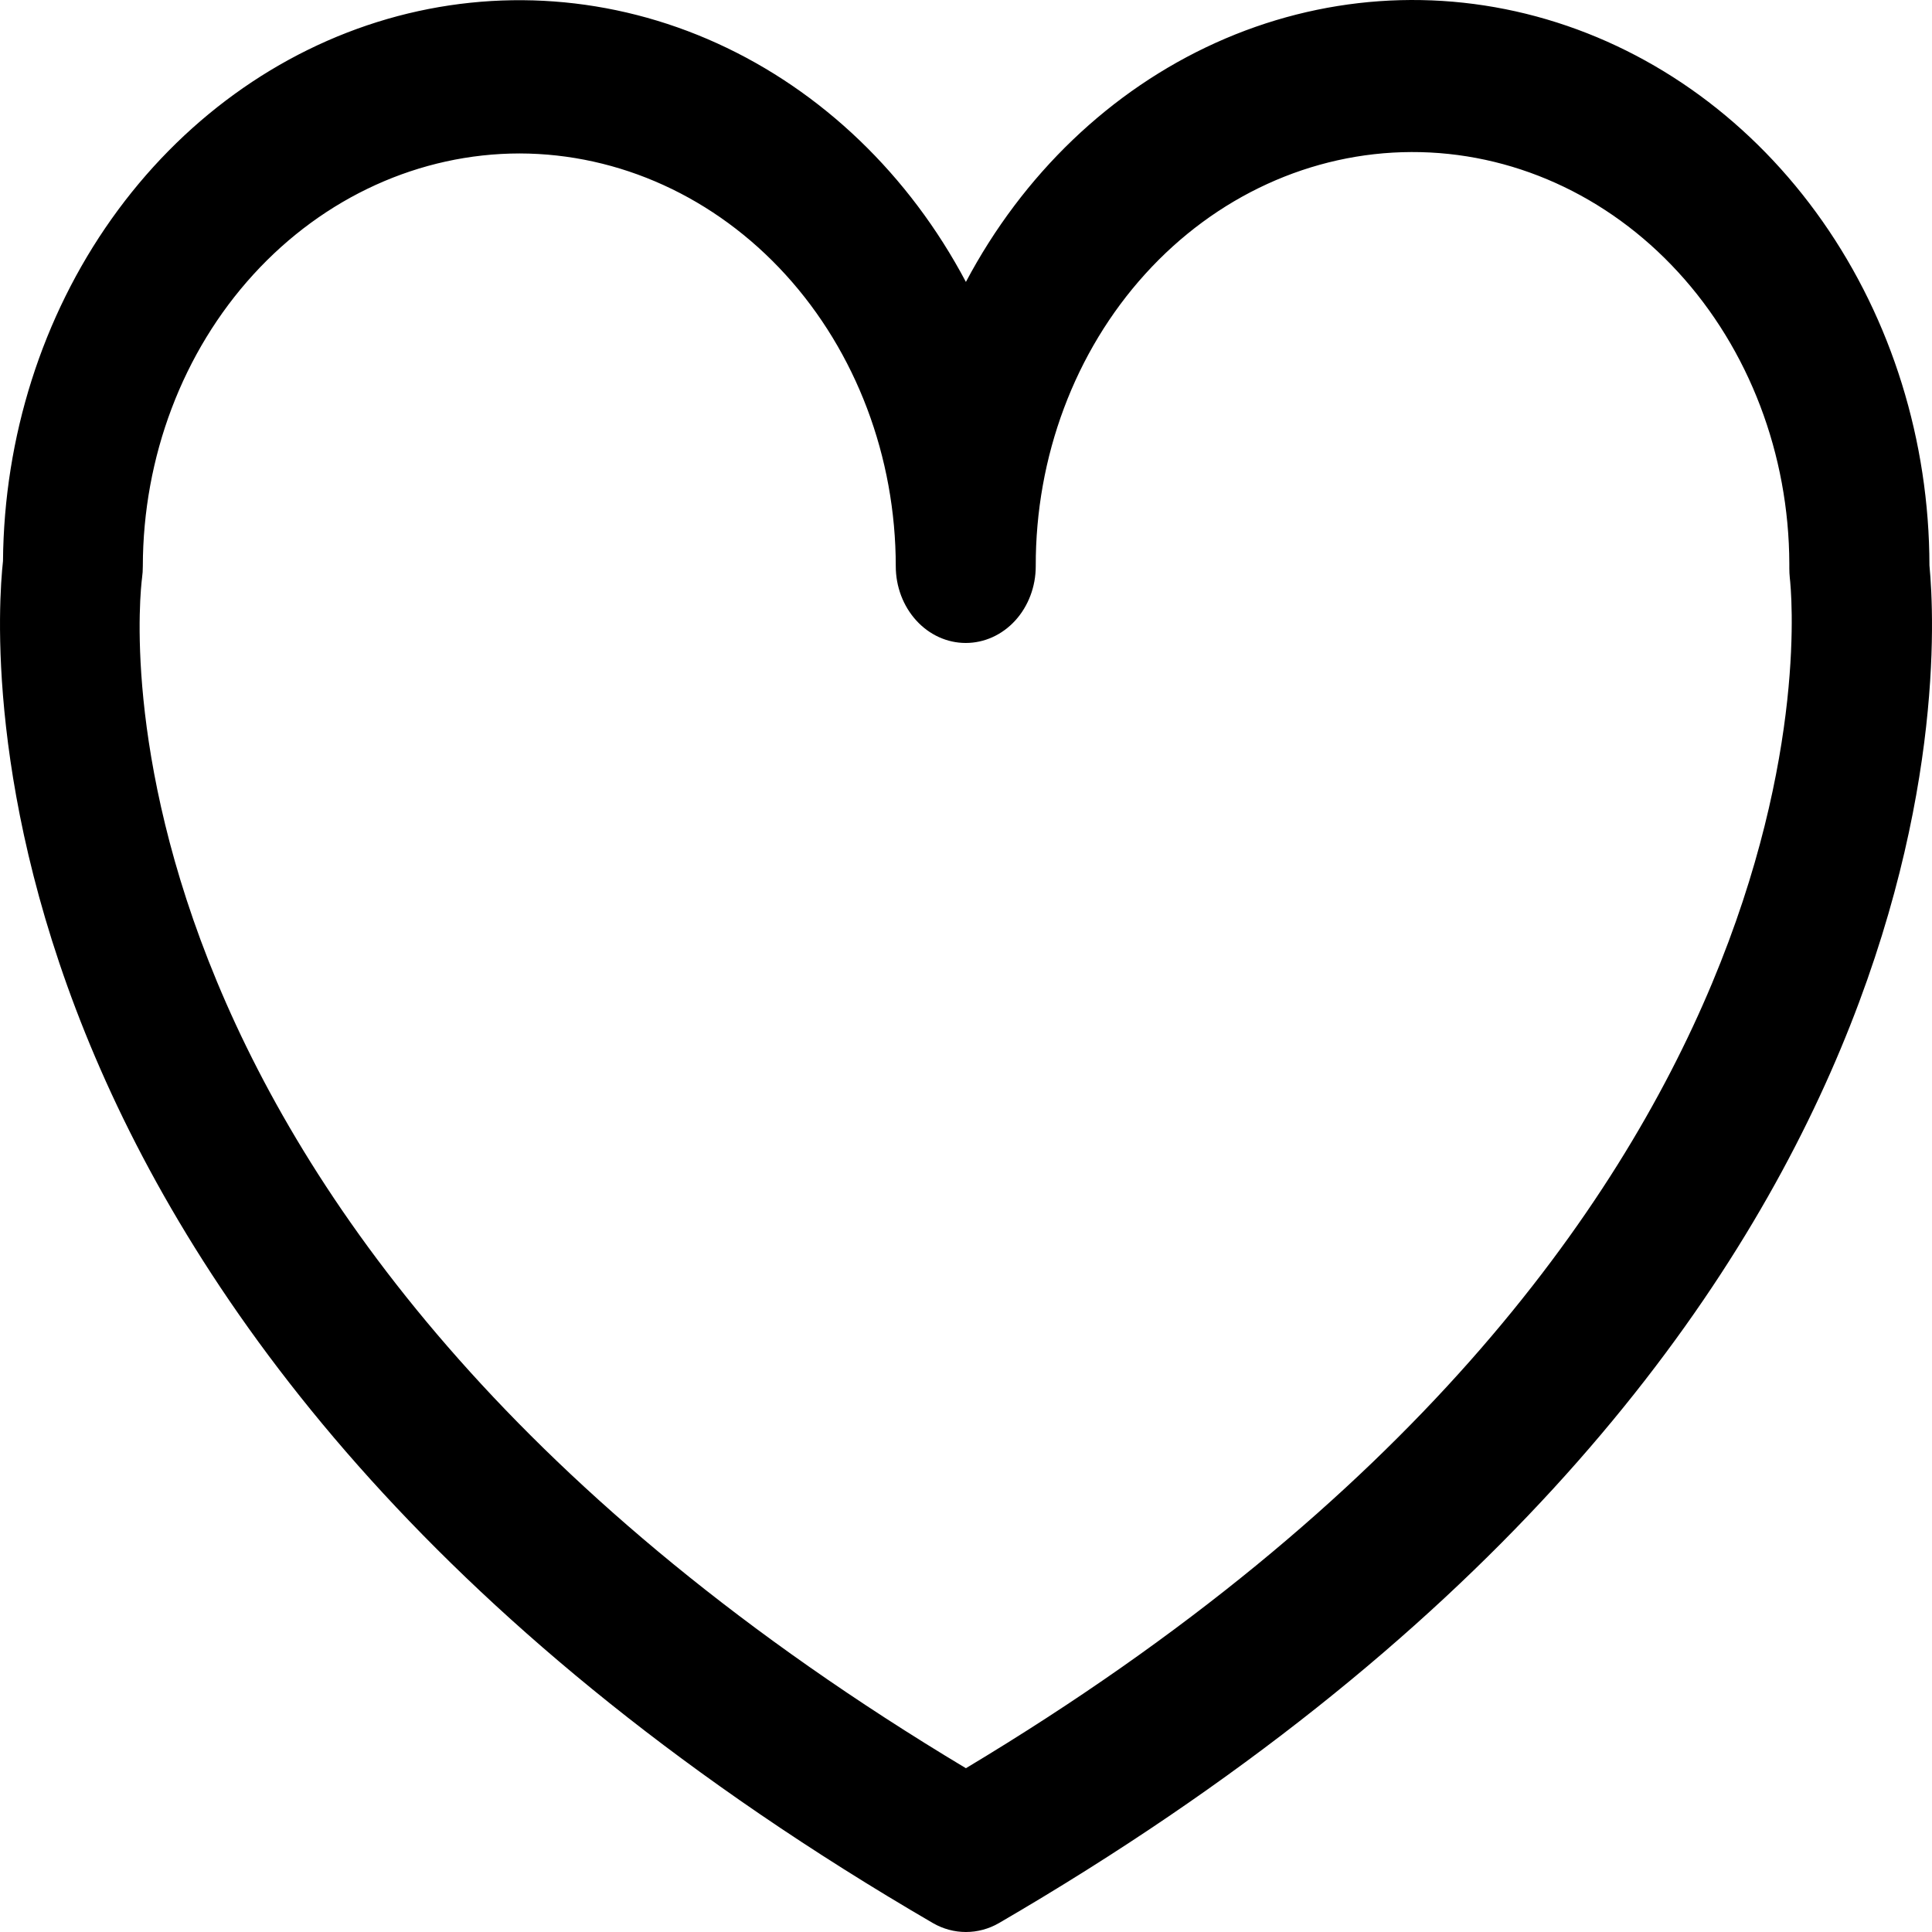
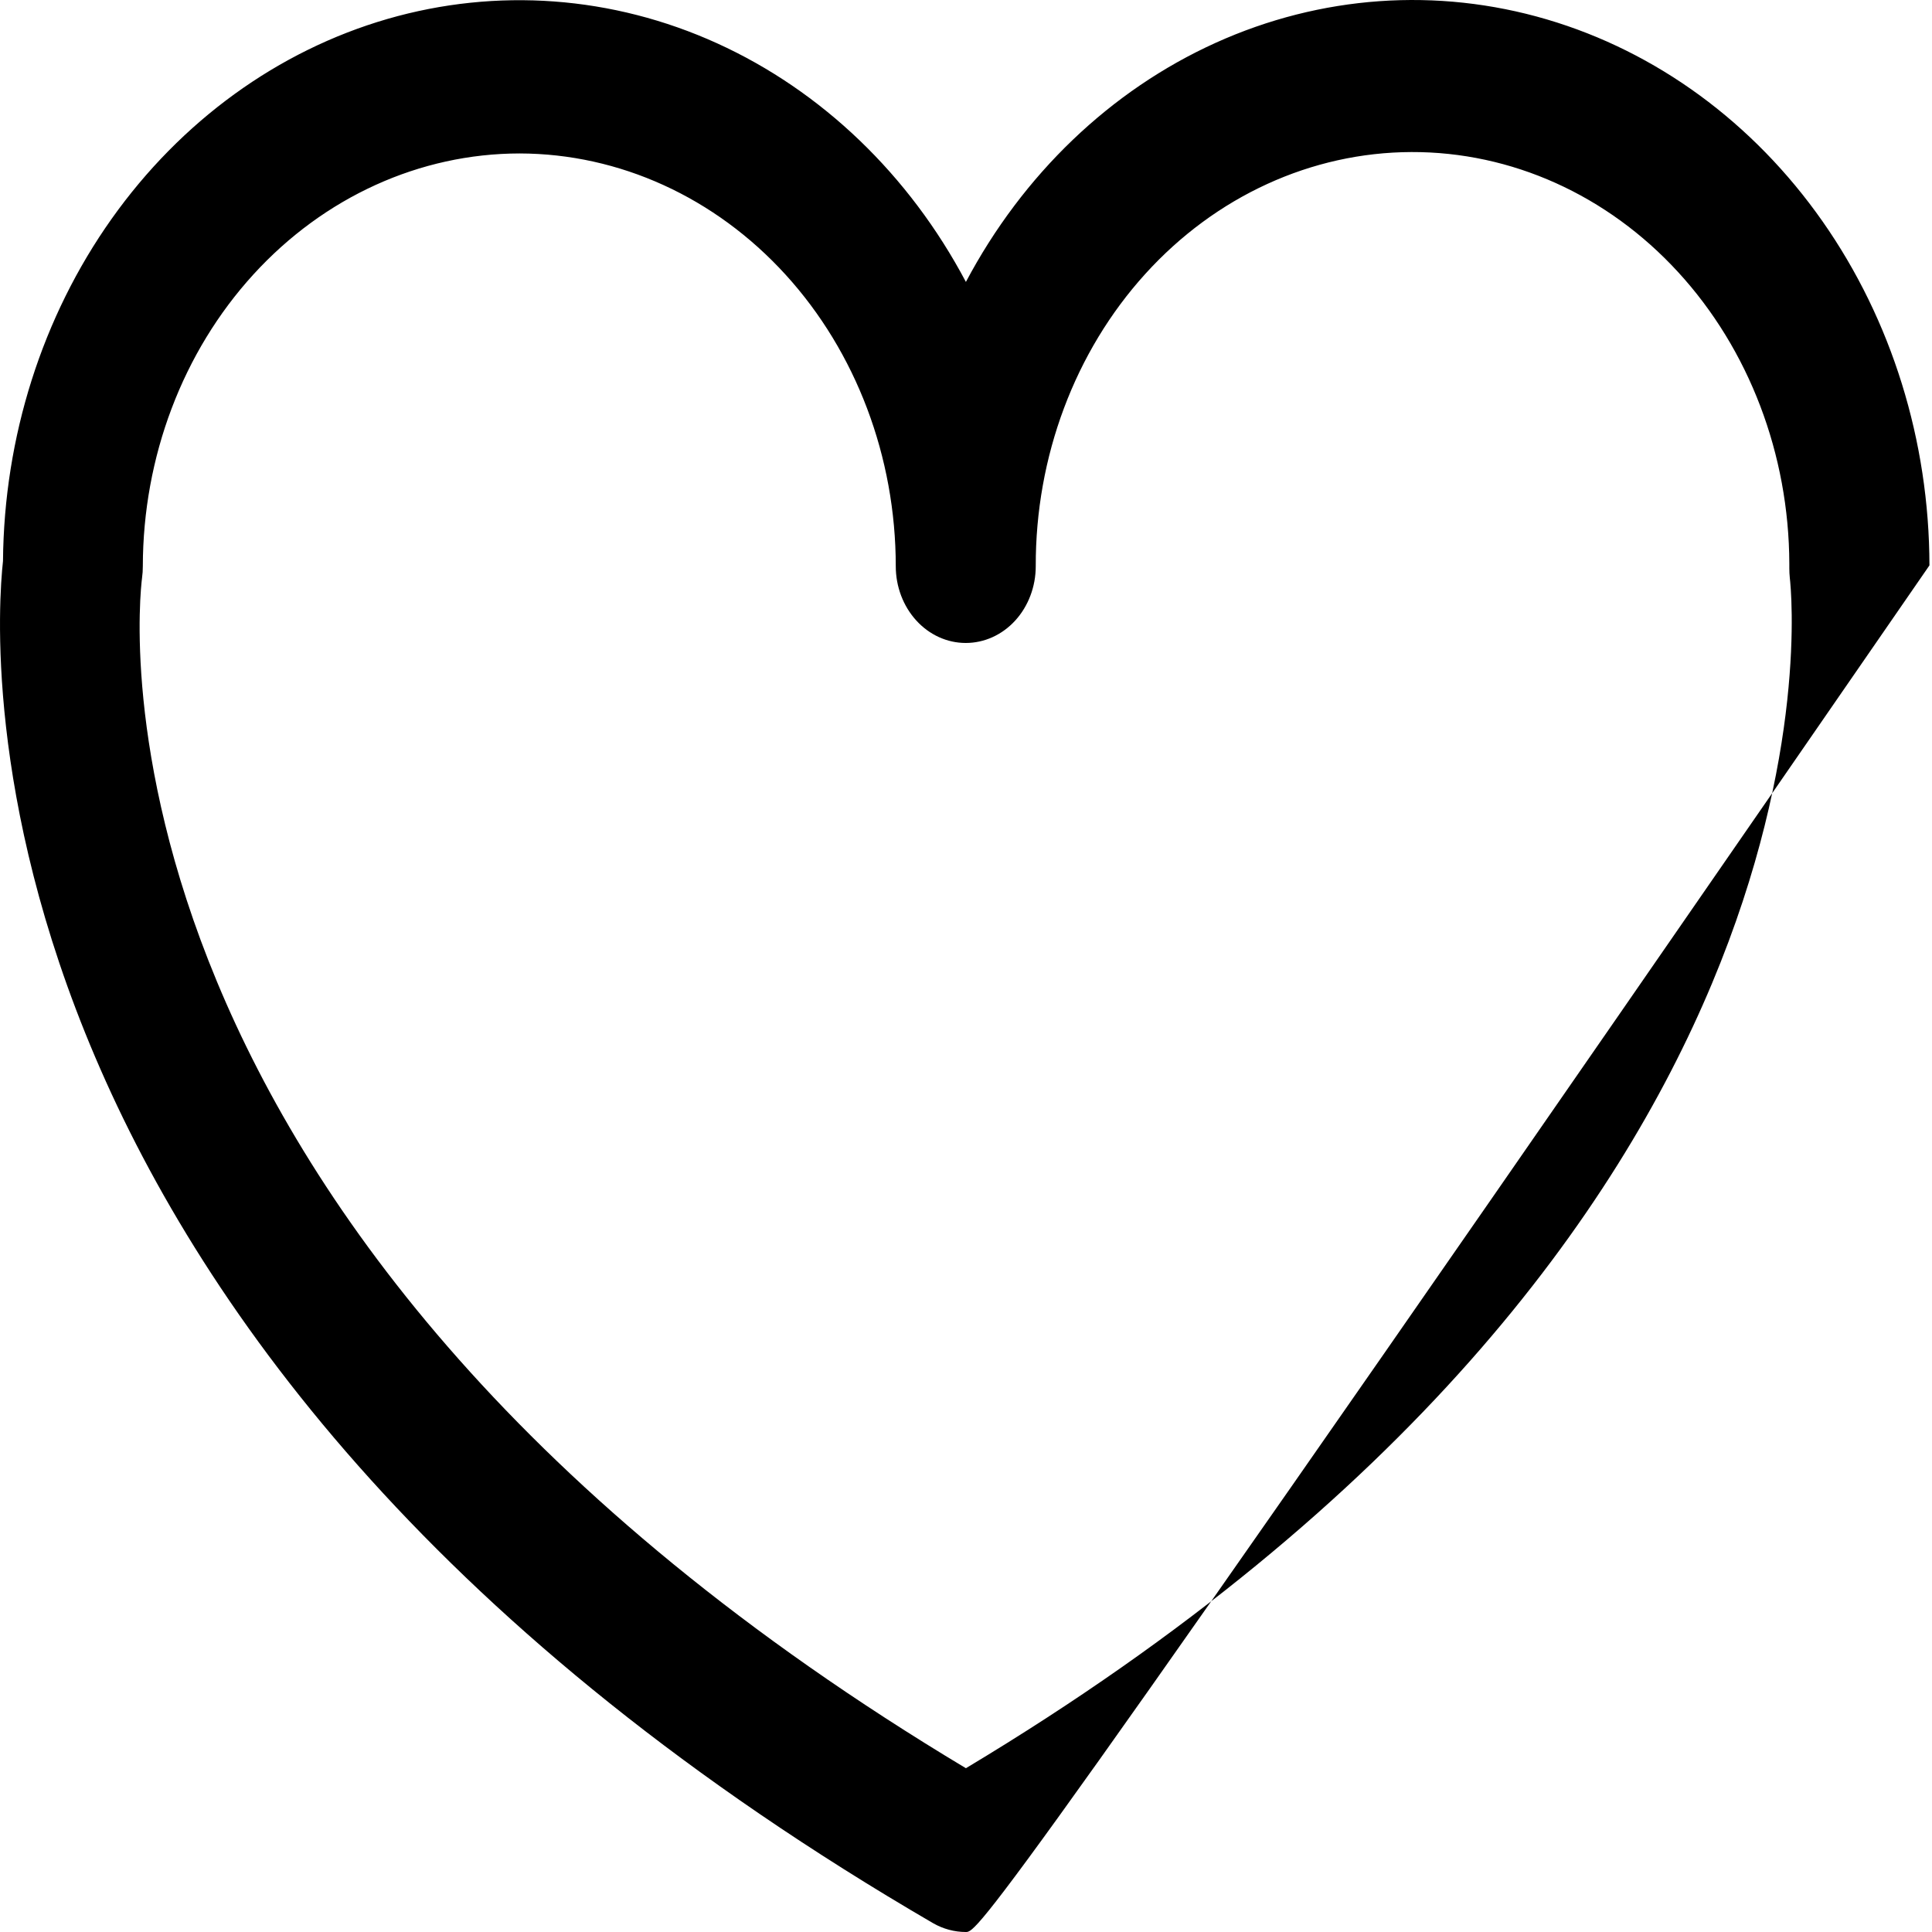
<svg xmlns="http://www.w3.org/2000/svg" width="40" height="40" viewBox="0 0 40 40" fill="none">
-   <path d="M19.998 40C19.761 40 19.526 39.937 19.316 39.816C-1.087 27.945 -0.119 13.267 0.062 11.616C0.083 9.048 0.873 6.559 2.311 4.531C3.749 2.504 5.754 1.05 8.019 0.393C10.284 -0.263 12.684 -0.086 14.848 0.897C17.012 1.881 18.822 3.616 19.998 5.837C21.179 3.608 22.997 1.868 25.17 0.886C27.344 -0.097 29.752 -0.267 32.023 0.401C34.294 1.069 36.3 2.538 37.733 4.582C39.165 6.625 39.943 9.129 39.947 11.706C40.155 13.883 40.69 28.174 20.681 39.816C20.471 39.937 20.236 40 19.998 40ZM10.758 3.177C8.69 3.179 6.707 4.081 5.245 5.684C3.782 7.287 2.96 9.46 2.957 11.726C2.957 11.806 2.952 11.885 2.941 11.964C2.871 12.508 1.46 25.496 19.998 36.609C38.381 25.585 37.12 12.523 37.056 11.964C37.049 11.898 37.046 11.832 37.046 11.766C37.046 11.739 37.046 11.706 37.046 11.672C37.039 9.404 36.211 7.232 34.744 5.634C33.277 4.035 31.29 3.141 29.221 3.148C27.152 3.155 25.17 4.062 23.712 5.671C22.253 7.279 21.438 9.456 21.444 11.724C21.444 12.145 21.291 12.549 21.02 12.847C20.748 13.145 20.379 13.312 19.995 13.312C19.611 13.312 19.242 13.145 18.971 12.847C18.699 12.549 18.546 12.145 18.546 11.724C18.545 9.459 17.724 7.288 16.264 5.686C14.804 4.084 12.824 3.181 10.758 3.177Z" fill="black" />
+   <path d="M19.998 40C19.761 40 19.526 39.937 19.316 39.816C-1.087 27.945 -0.119 13.267 0.062 11.616C0.083 9.048 0.873 6.559 2.311 4.531C3.749 2.504 5.754 1.05 8.019 0.393C10.284 -0.263 12.684 -0.086 14.848 0.897C17.012 1.881 18.822 3.616 19.998 5.837C21.179 3.608 22.997 1.868 25.17 0.886C27.344 -0.097 29.752 -0.267 32.023 0.401C34.294 1.069 36.3 2.538 37.733 4.582C39.165 6.625 39.943 9.129 39.947 11.706C20.471 39.937 20.236 40 19.998 40ZM10.758 3.177C8.69 3.179 6.707 4.081 5.245 5.684C3.782 7.287 2.96 9.46 2.957 11.726C2.957 11.806 2.952 11.885 2.941 11.964C2.871 12.508 1.46 25.496 19.998 36.609C38.381 25.585 37.12 12.523 37.056 11.964C37.049 11.898 37.046 11.832 37.046 11.766C37.046 11.739 37.046 11.706 37.046 11.672C37.039 9.404 36.211 7.232 34.744 5.634C33.277 4.035 31.29 3.141 29.221 3.148C27.152 3.155 25.17 4.062 23.712 5.671C22.253 7.279 21.438 9.456 21.444 11.724C21.444 12.145 21.291 12.549 21.02 12.847C20.748 13.145 20.379 13.312 19.995 13.312C19.611 13.312 19.242 13.145 18.971 12.847C18.699 12.549 18.546 12.145 18.546 11.724C18.545 9.459 17.724 7.288 16.264 5.686C14.804 4.084 12.824 3.181 10.758 3.177Z" fill="black" />
</svg>